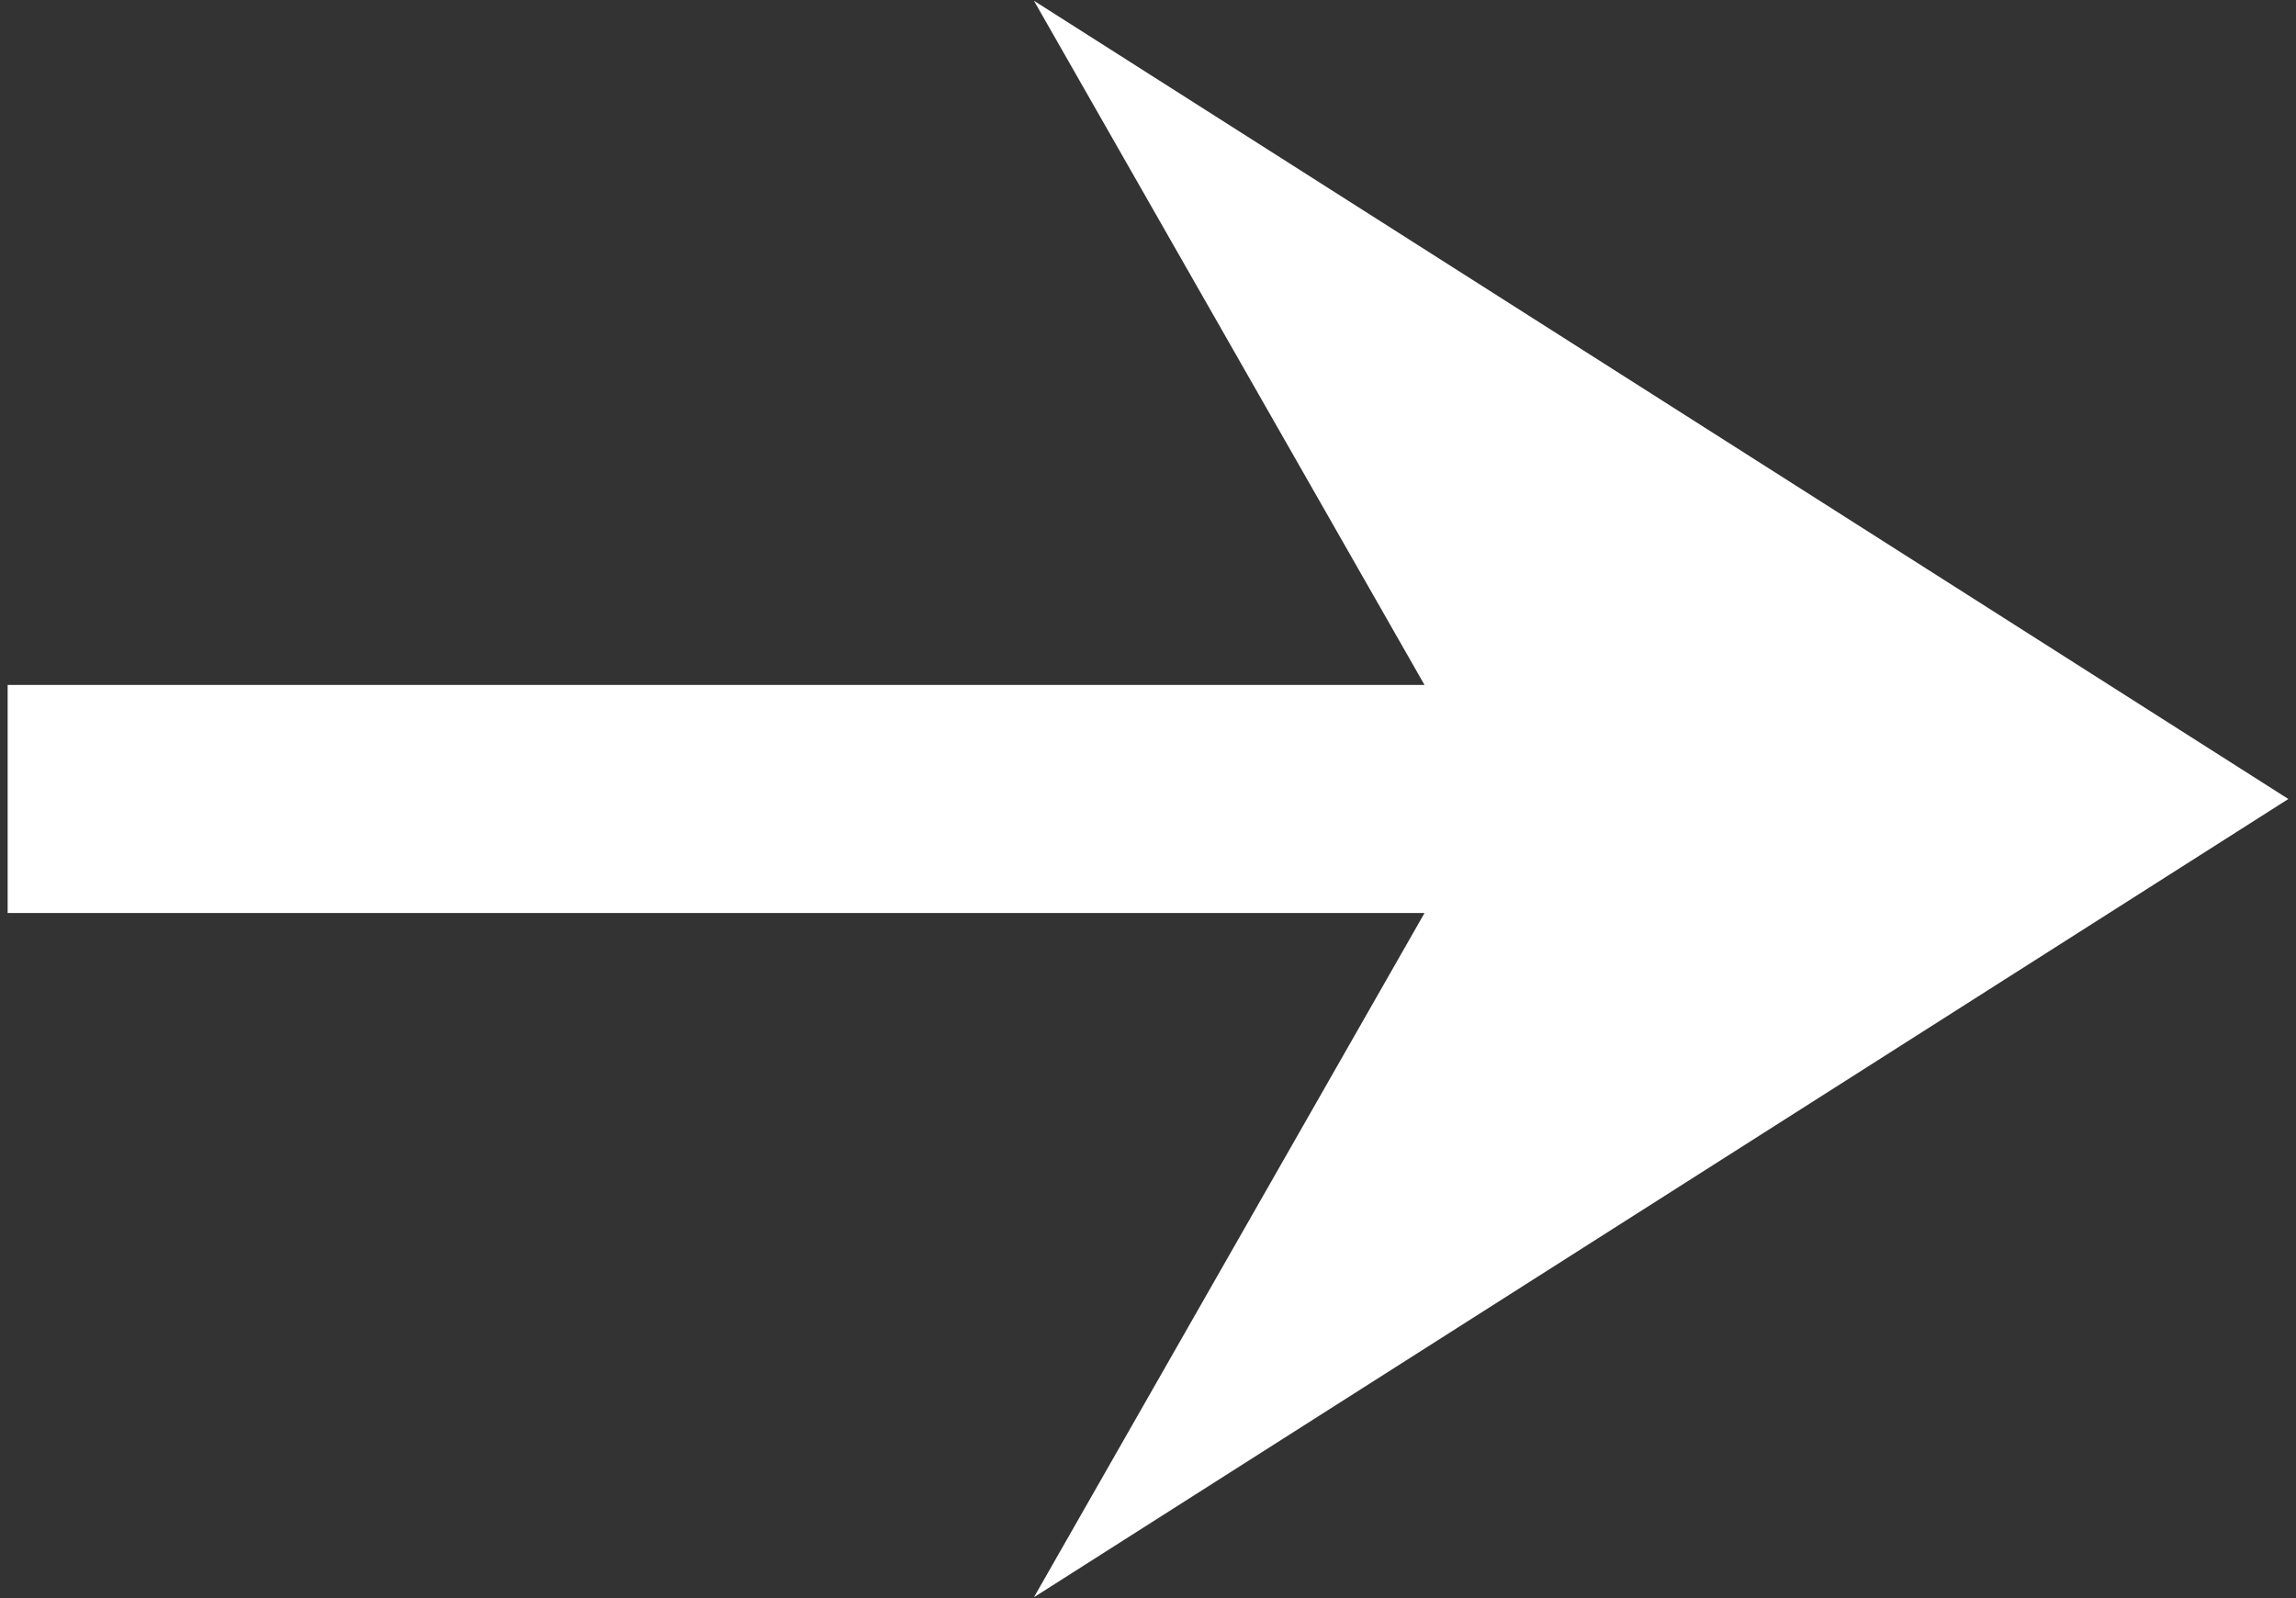
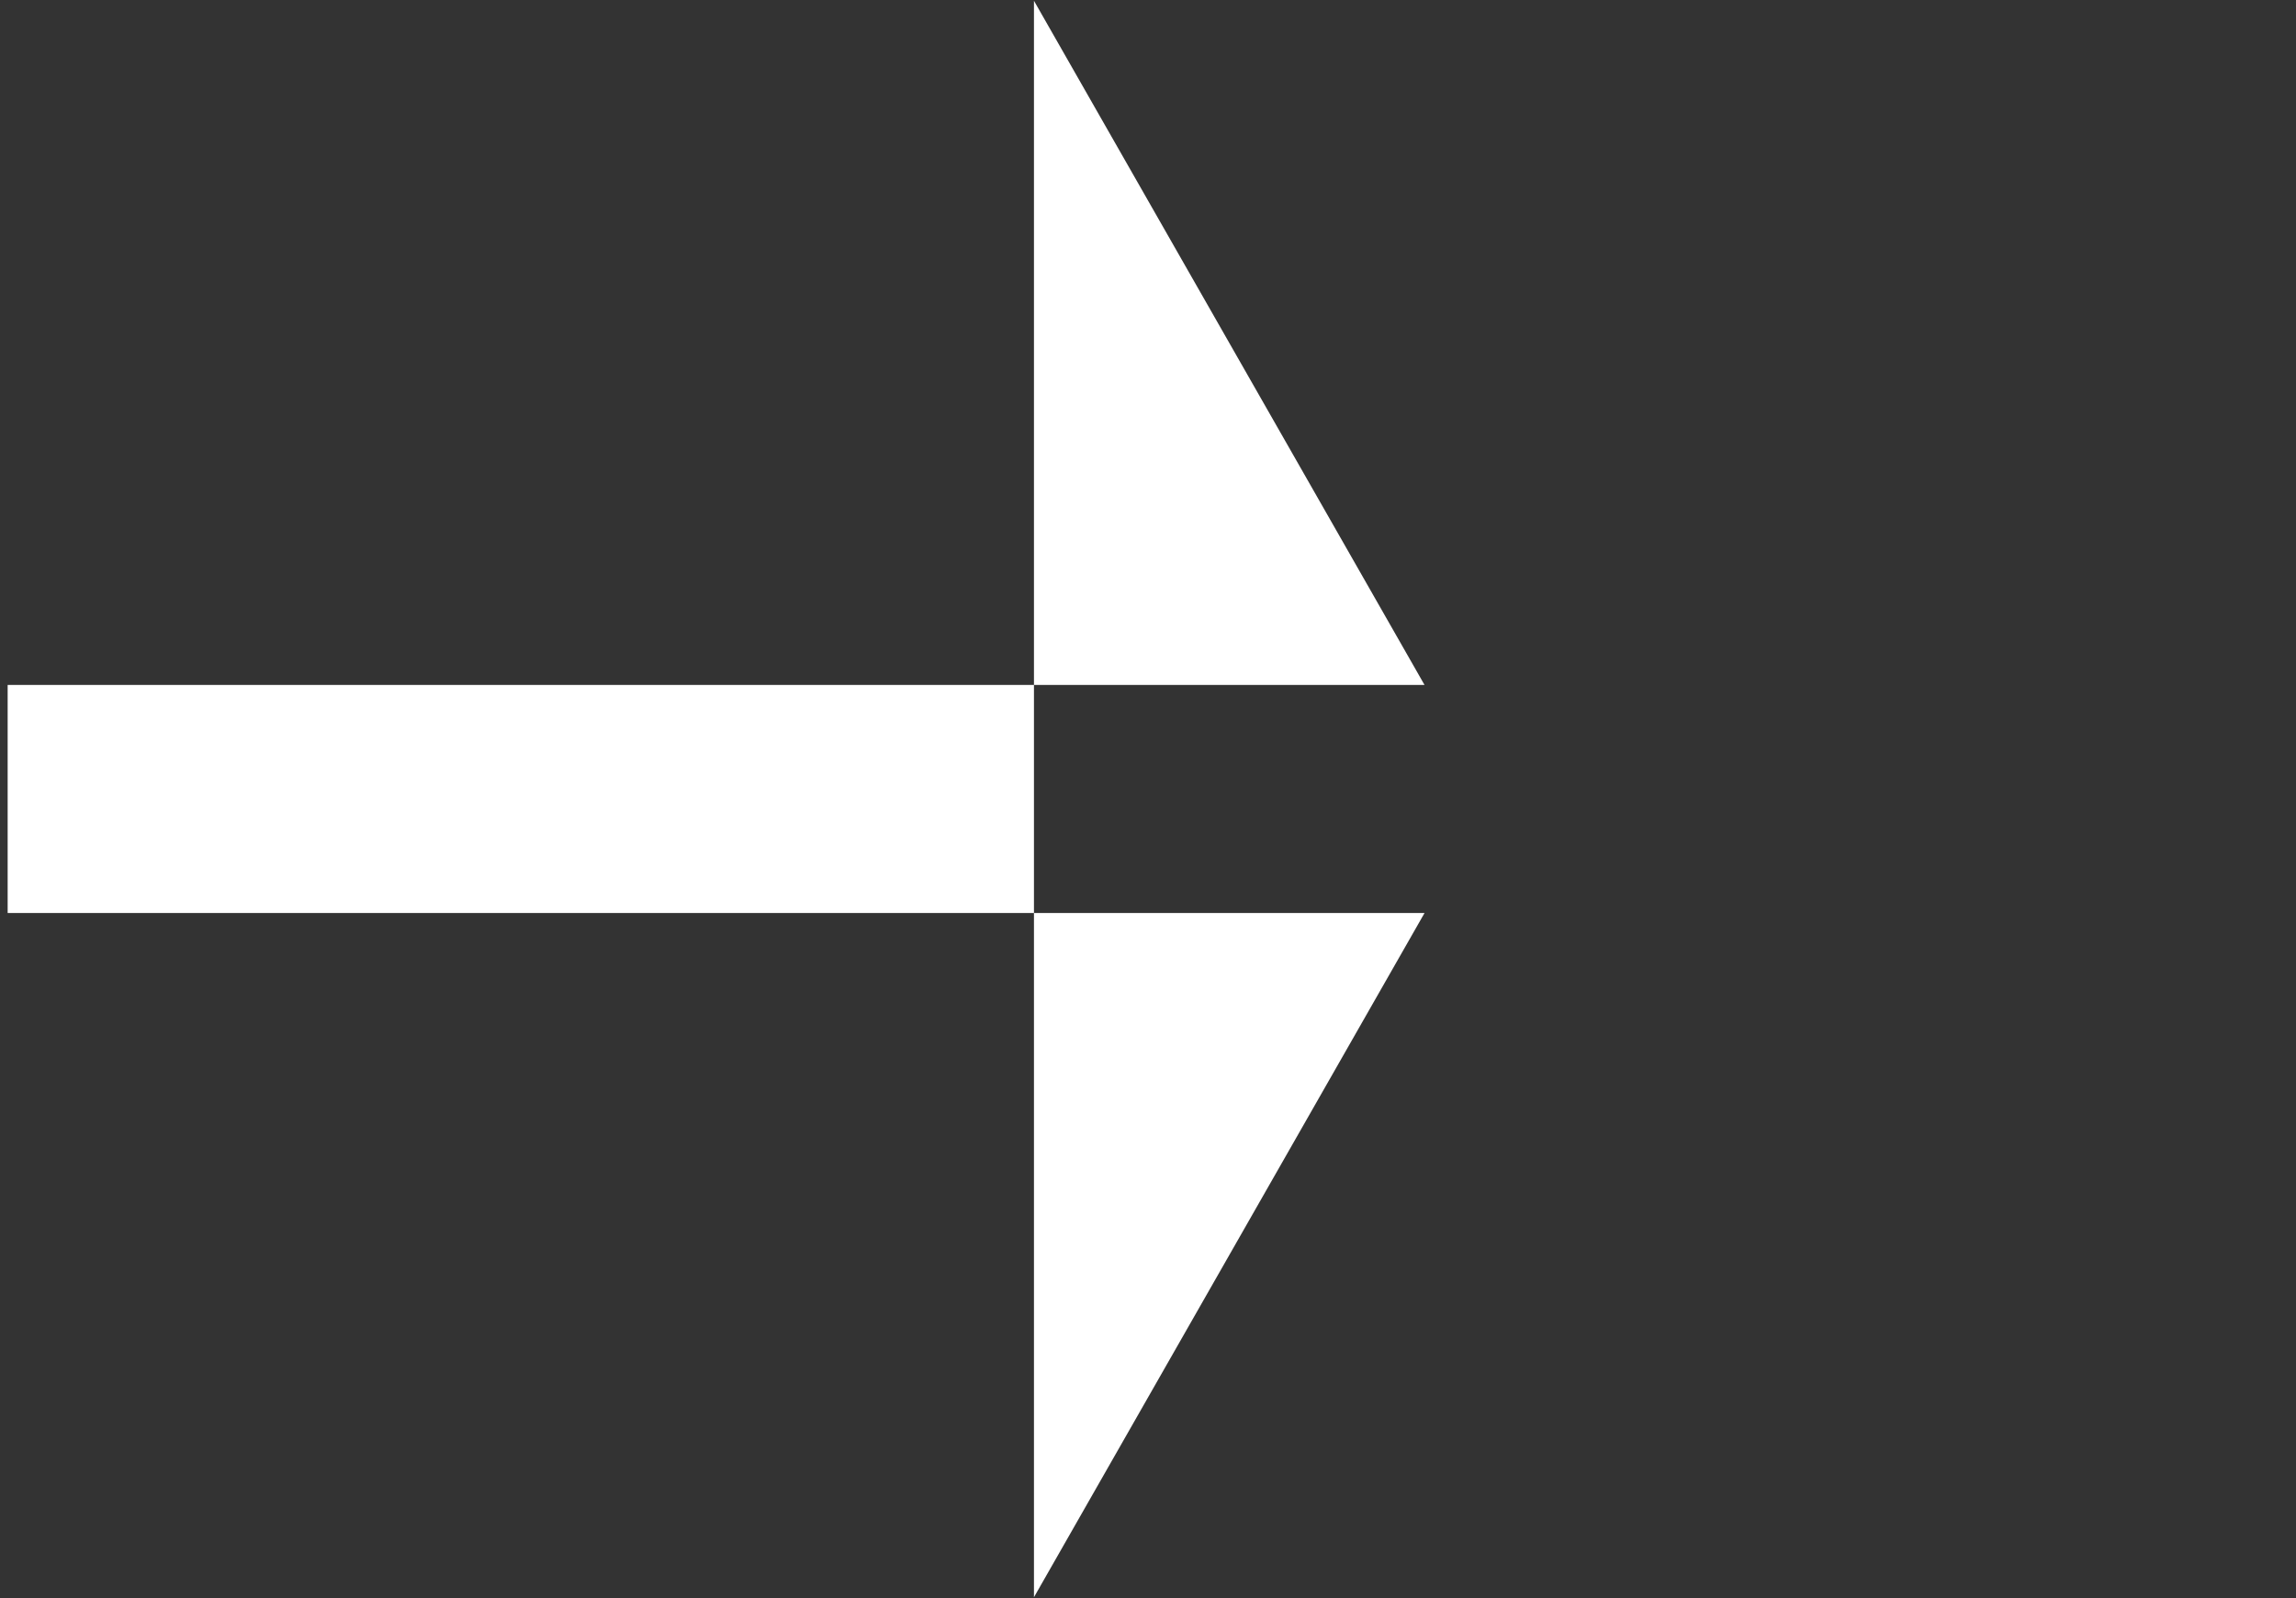
<svg xmlns="http://www.w3.org/2000/svg" width="250" height="174" viewBox="0 0 250 174" fill="none">
  <rect x="0" y="0" width="250" height="174" fill="#333333" stroke="none" />
-   <path d="M112.583 173.916L155.11 99.416H0.833V74.583H155.11L112.583 0.083L249.167 87L112.583 173.916Z" fill="white" />
+   <path d="M112.583 173.916L155.11 99.416H0.833V74.583H155.11L112.583 0.083L112.583 173.916Z" fill="white" />
</svg>